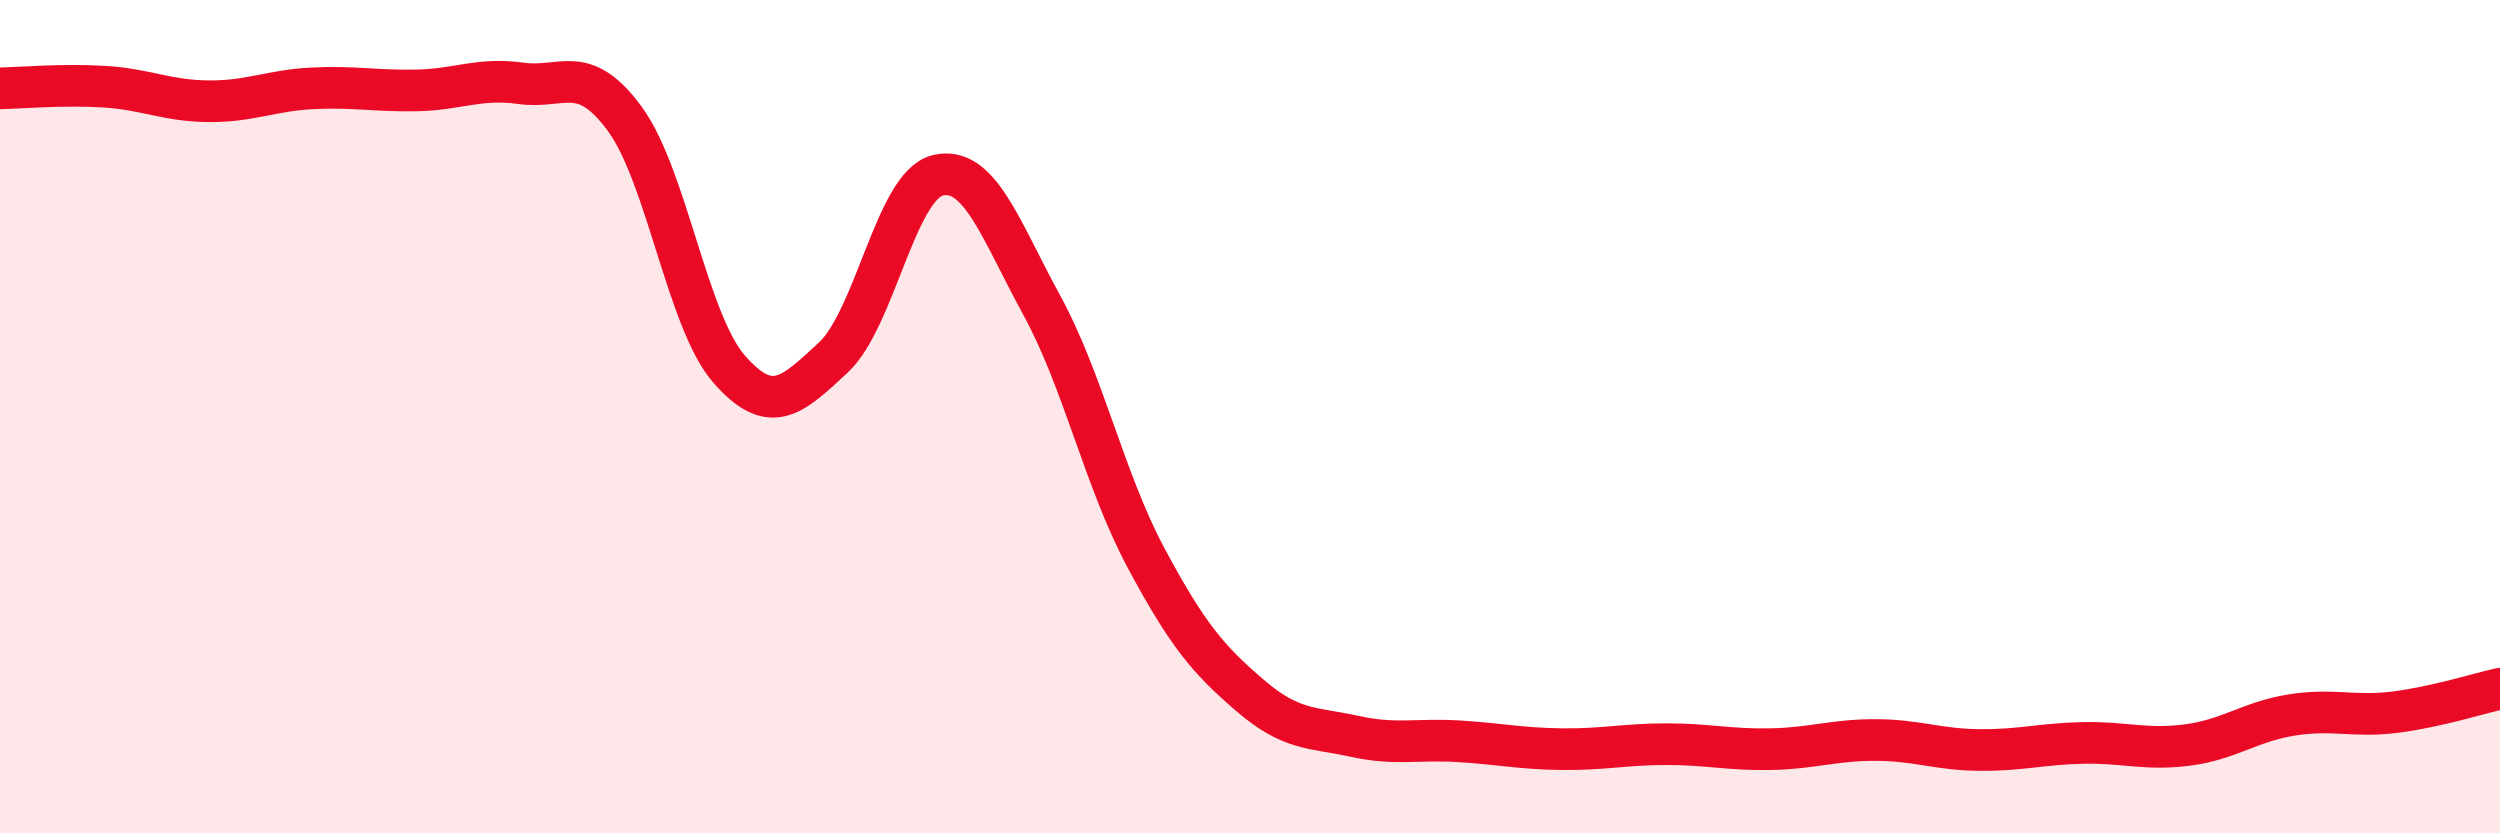
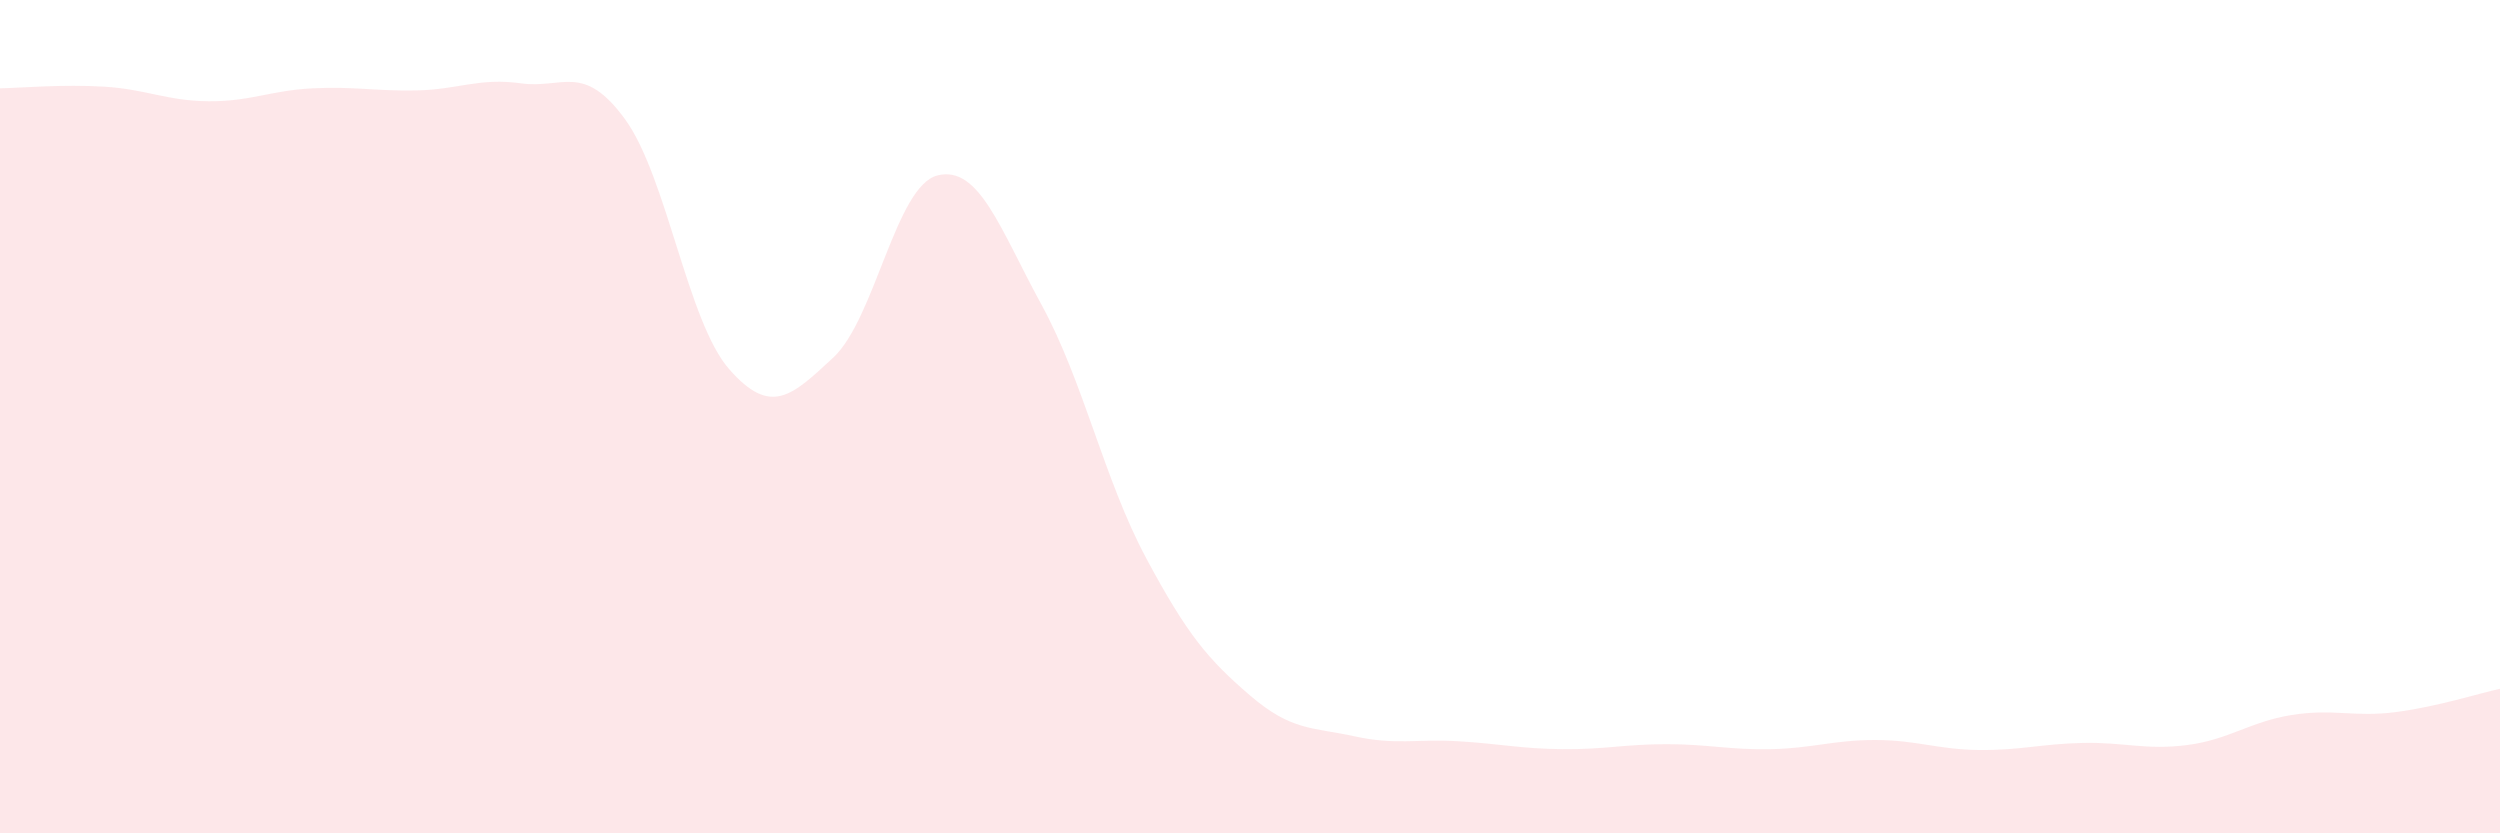
<svg xmlns="http://www.w3.org/2000/svg" width="60" height="20" viewBox="0 0 60 20">
  <path d="M 0,2.12 C 0.5,2.11 1.5,2.02 2.5,2.08 C 3.5,2.14 4,2.42 5,2.43 C 6,2.44 6.5,2.17 7.5,2.12 C 8.5,2.07 9,2.19 10,2.17 C 11,2.15 11.5,1.86 12.5,2 C 13.5,2.14 14,1.49 15,2.86 C 16,4.23 16.5,7.72 17.5,8.86 C 18.5,10 19,9.51 20,8.58 C 21,7.65 21.5,4.46 22.5,4.21 C 23.5,3.96 24,5.49 25,7.32 C 26,9.15 26.5,11.51 27.5,13.38 C 28.5,15.25 29,15.83 30,16.69 C 31,17.55 31.5,17.45 32.5,17.67 C 33.5,17.89 34,17.73 35,17.79 C 36,17.85 36.5,17.97 37.5,17.98 C 38.5,17.99 39,17.86 40,17.86 C 41,17.86 41.5,18 42.5,17.98 C 43.5,17.96 44,17.76 45,17.76 C 46,17.76 46.5,17.99 47.5,18 C 48.5,18.01 49,17.85 50,17.83 C 51,17.81 51.5,18.01 52.5,17.88 C 53.5,17.75 54,17.32 55,17.16 C 56,17 56.5,17.22 57.5,17.09 C 58.5,16.96 59.5,16.64 60,16.53L60 20L0 20Z" fill="#EB0A25" opacity="0.1" stroke-linecap="round" stroke-linejoin="round" />
-   <path d="M 0,2.12 C 0.5,2.11 1.5,2.02 2.5,2.08 C 3.5,2.14 4,2.42 5,2.43 C 6,2.44 6.5,2.17 7.5,2.12 C 8.5,2.07 9,2.19 10,2.17 C 11,2.15 11.5,1.86 12.5,2 C 13.5,2.14 14,1.49 15,2.86 C 16,4.23 16.5,7.72 17.5,8.86 C 18.5,10 19,9.51 20,8.58 C 21,7.65 21.5,4.46 22.5,4.21 C 23.5,3.96 24,5.49 25,7.32 C 26,9.15 26.5,11.51 27.5,13.38 C 28.5,15.25 29,15.83 30,16.69 C 31,17.55 31.5,17.45 32.5,17.67 C 33.5,17.89 34,17.73 35,17.79 C 36,17.85 36.5,17.97 37.5,17.98 C 38.5,17.99 39,17.86 40,17.86 C 41,17.86 41.5,18 42.5,17.98 C 43.5,17.96 44,17.76 45,17.76 C 46,17.76 46.5,17.99 47.5,18 C 48.5,18.01 49,17.85 50,17.83 C 51,17.81 51.5,18.01 52.5,17.88 C 53.5,17.75 54,17.32 55,17.16 C 56,17 56.5,17.22 57.5,17.09 C 58.5,16.96 59.5,16.64 60,16.53" stroke="#EB0A25" stroke-width="1" fill="none" stroke-linecap="round" stroke-linejoin="round" />
</svg>